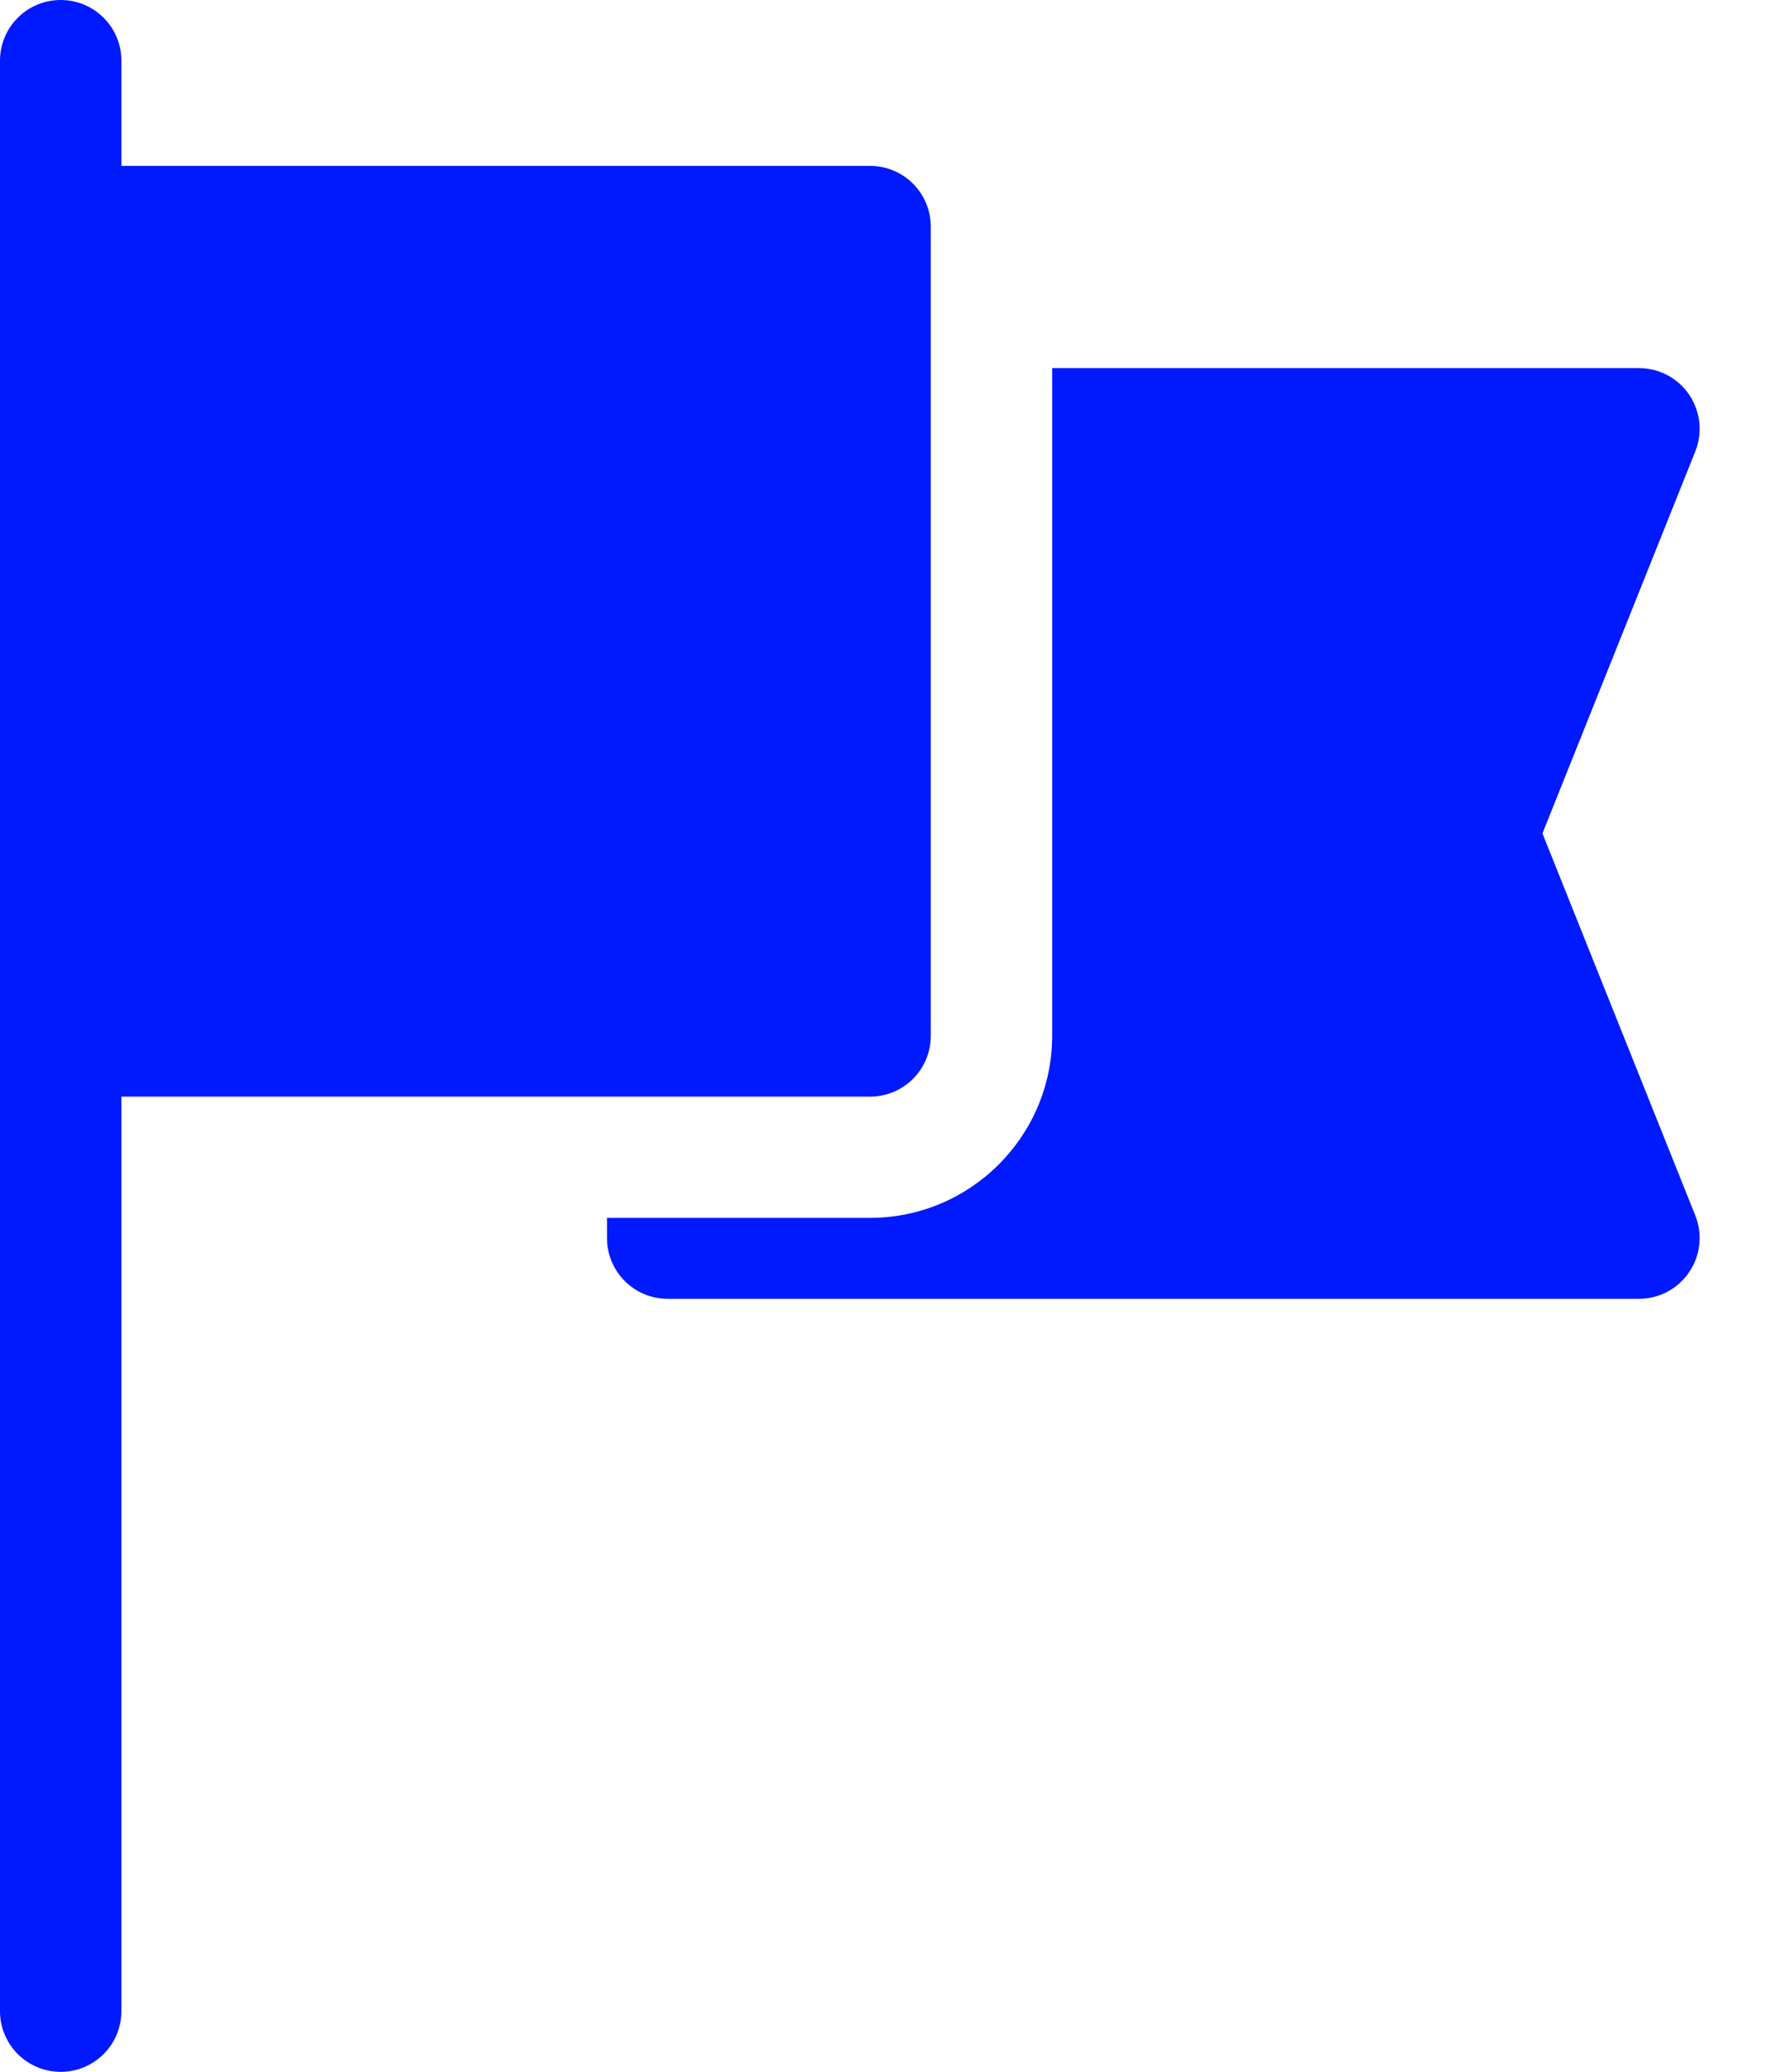
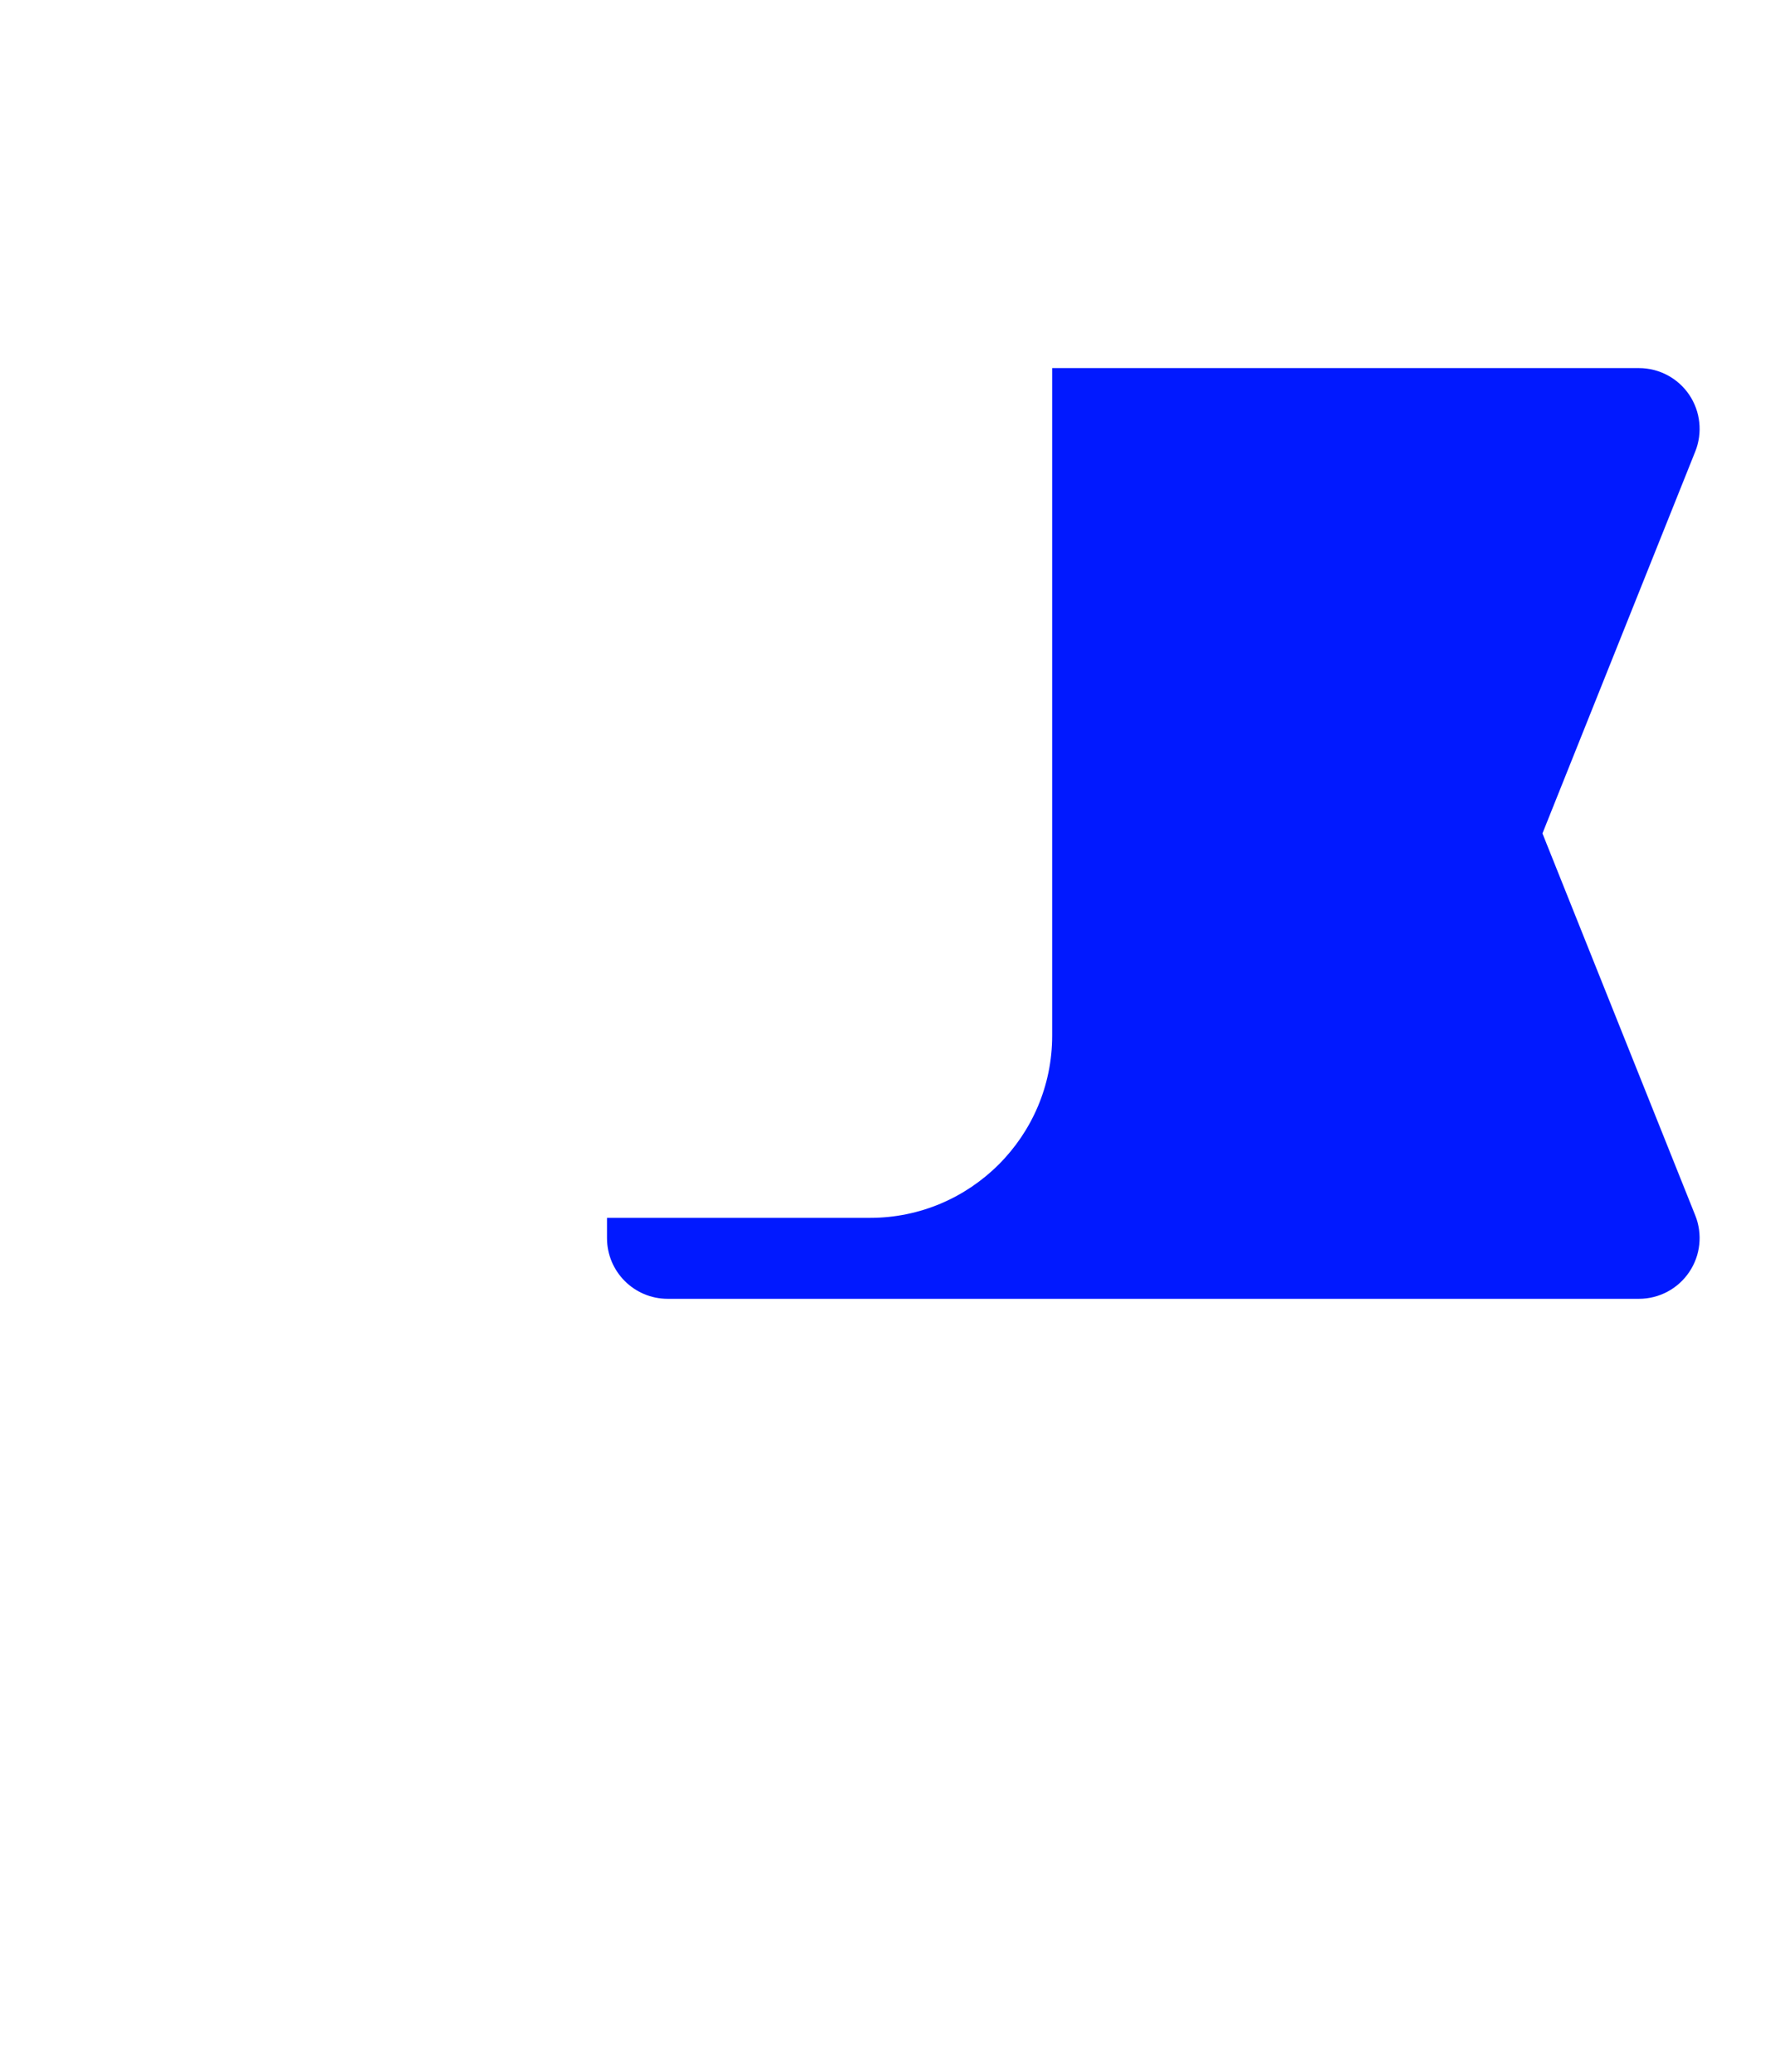
<svg xmlns="http://www.w3.org/2000/svg" width="23" height="27" viewBox="0 0 23 27" fill="none">
-   <path d="M11.338 2.162H1.582V0.791C1.582 0.354 1.228 0 0.791 0C0.354 0 0 0.354 0 0.791V26.209C0 26.646 0.354 27 0.791 27C1.228 27 1.582 26.646 1.582 26.209V14.291H11.338C11.775 14.291 12.129 13.937 12.129 13.5V2.953C12.129 2.516 11.775 2.162 11.338 2.162Z" fill="#0119FF" />
  <path d="M22.092 15.841L20.1 10.861L22.092 5.882C22.189 5.638 22.159 5.362 22.012 5.144C21.865 4.927 21.62 4.797 21.357 4.797H13.711V13.498C13.711 14.806 12.646 15.871 11.338 15.871C10.152 15.871 9.097 15.871 7.91 15.871V16.135C7.91 16.572 8.264 16.926 8.701 16.926H21.357C21.62 16.926 21.865 16.796 22.012 16.578C22.159 16.361 22.189 16.085 22.092 15.841Z" fill="#0119FF" />
</svg>